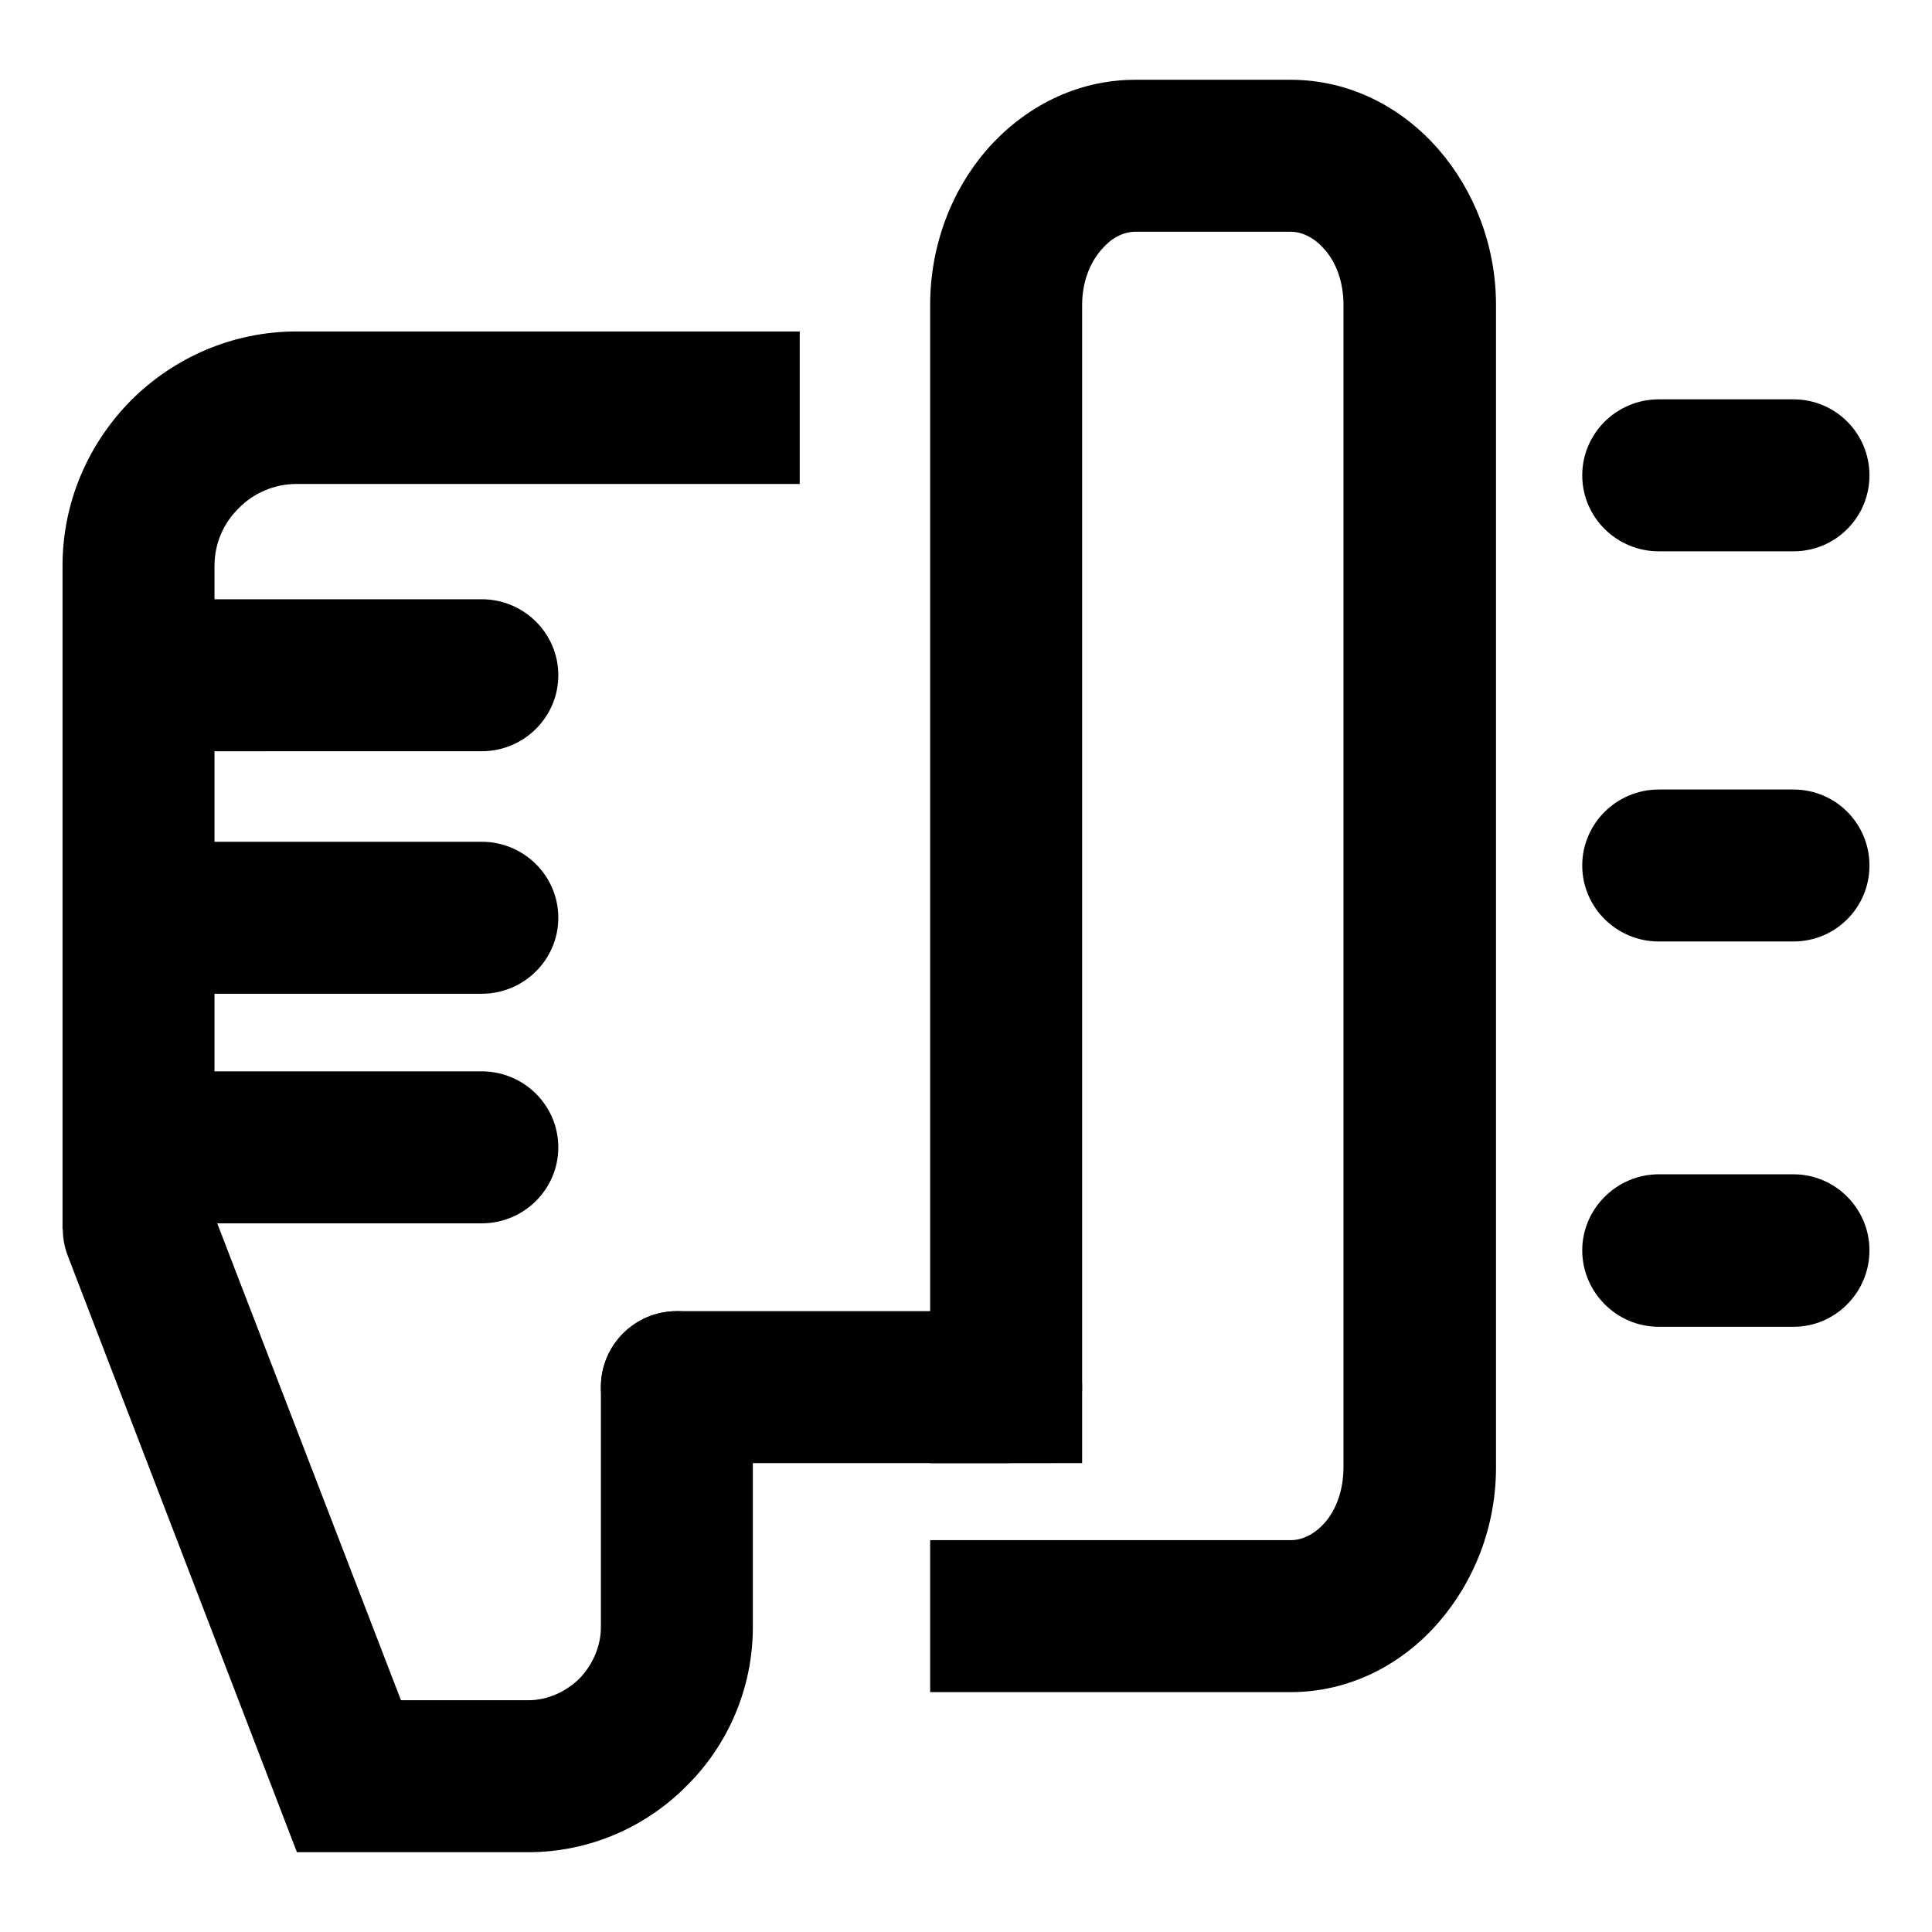
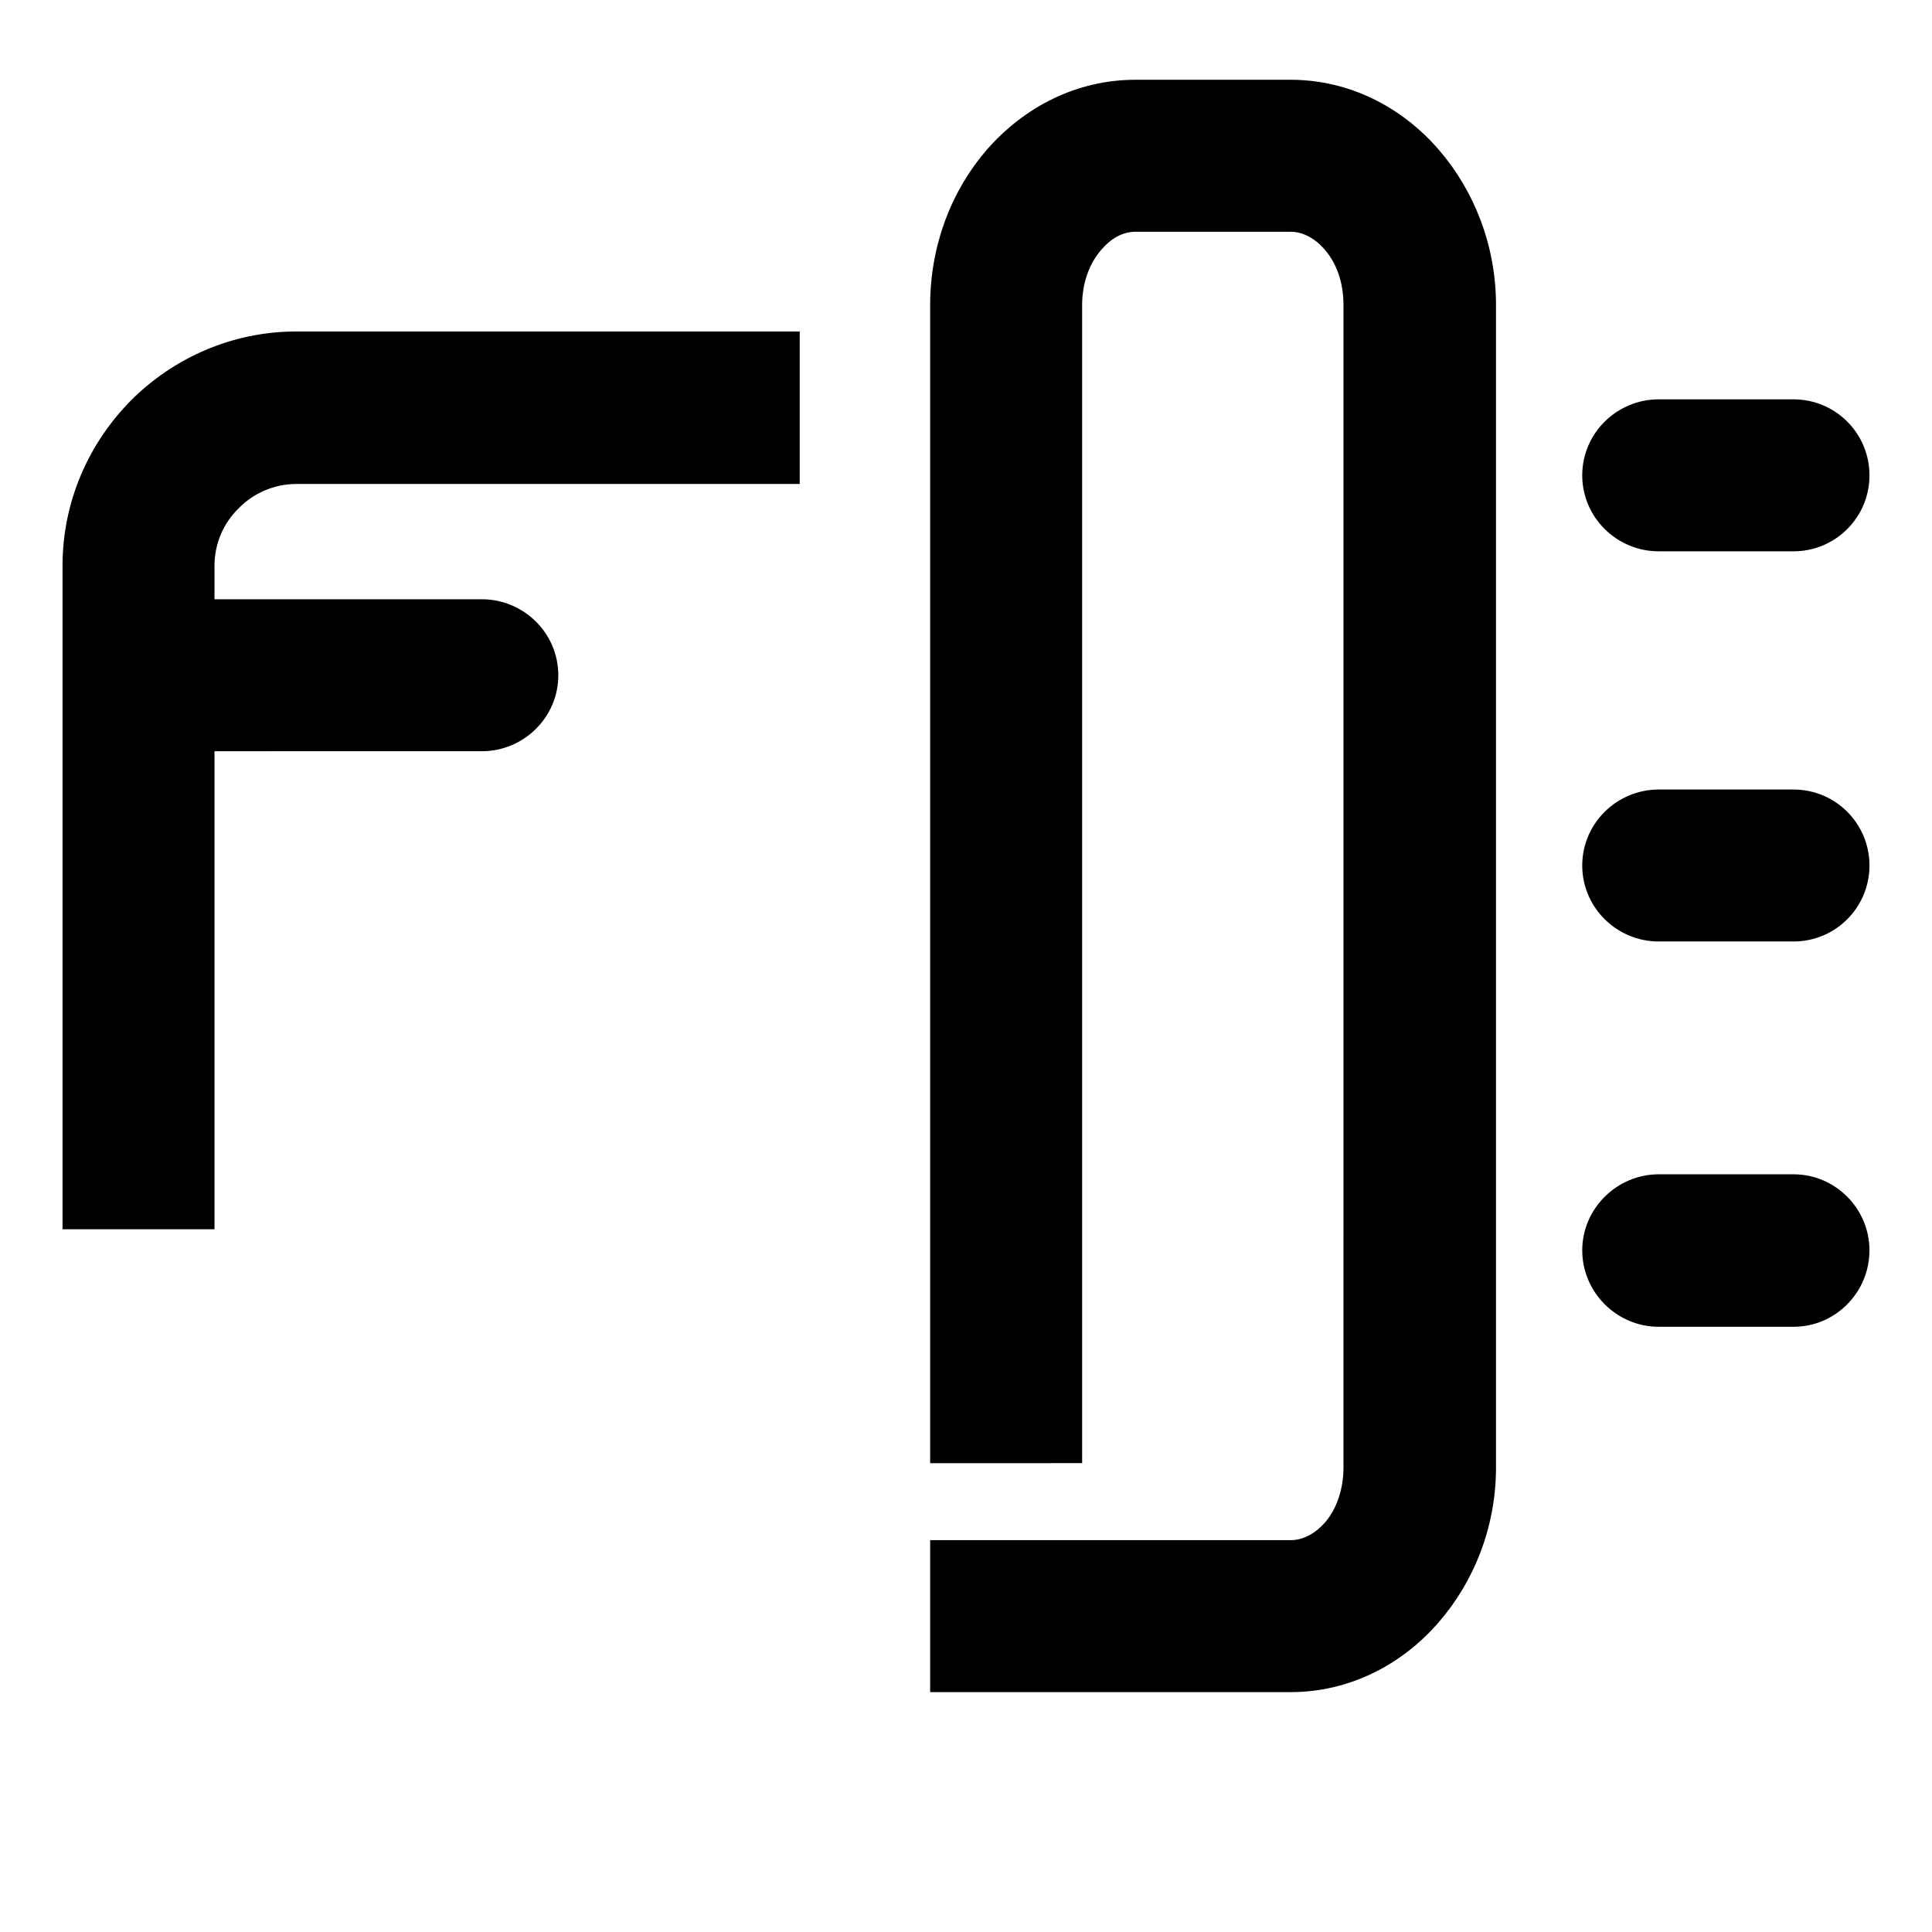
<svg xmlns="http://www.w3.org/2000/svg" fill="#000000" width="800px" height="800px" version="1.1" viewBox="144 144 512 512">
  <g>
-     <path d="m410.64 491.47c11.141 0 20.137 8.996 20.137 20.137s-8.996 20.137-20.137 20.137h-87.262c-11.141 0-20.137-8.996-20.137-20.137s8.996-20.137 20.137-20.137z" />
    <path d="m160.57 469.76v-175.8c0-17.141 6.996-32.562 18.137-43.84 11.281-11.281 26.848-18.277 43.84-18.277h133.39v40.414h-133.38c-5.856 0-11.426 2.43-15.281 6.43-4 3.856-6.43 9.281-6.43 15.281v175.8l-40.273-0.004z" />
    <path d="m390.5 531.75v-306.91c0-15.852 5.715-30.422 14.992-41.133 9.996-11.426 23.852-18.566 39.418-18.566h41.133c15.422 0 29.418 7.141 39.273 18.566 9.281 10.711 15.141 25.277 15.141 41.133v308.04c0 15.852-5.856 30.273-15.141 40.984-9.855 11.426-23.852 18.566-39.273 18.566h-95.543v-40.273h95.543c3.285 0 6.43-1.715 8.996-4.57 3.144-3.57 4.996-8.852 4.996-14.711l0.004-308.04c0-6-1.855-11.141-4.996-14.711-2.43-2.856-5.715-4.711-8.996-4.711h-41.133c-3.426 0-6.57 1.855-8.996 4.711-3.144 3.57-5.141 8.711-5.141 14.711v306.91z" />
-     <path d="m303.24 511.61c0-11.141 8.996-20.137 20.137-20.137s20.137 8.996 20.137 20.137v63.551c0 16.426-6.711 31.418-17.566 42.129-10.711 10.852-25.703 17.566-41.988 17.566h-61.27l-4.996-13-55.691-144.95c-4-10.281 1.145-21.992 11.566-25.852 10.281-4 21.852 1.145 25.852 11.566l50.84 131.96h33.703c5.285 0 9.996-2.289 13.566-5.715 3.426-3.57 5.715-8.422 5.715-13.707v-63.547z" />
    <path d="m619.29 249.83c11.141 0 20.137 8.996 20.137 20.137s-8.996 20.137-20.137 20.137h-35.703c-11.141 0-20.277-8.996-20.277-20.137s9.141-20.137 20.277-20.137z" />
    <path d="m619.29 353.23c11.141 0 20.137 8.996 20.137 20.137 0 11.141-8.996 20.137-20.137 20.137h-35.703c-11.141 0-20.277-8.996-20.277-20.137 0-11.141 9.141-20.137 20.277-20.137z" />
    <path d="m619.29 455.2c11.141 0 20.137 9.141 20.137 20.137 0 11.141-8.996 20.277-20.137 20.277h-35.703c-11.141 0-20.277-9.141-20.277-20.277 0-11 9.141-20.137 20.277-20.137z" />
    <path d="m271.68 302.81c11.141 0 20.277 8.996 20.277 20.137s-9.141 20.137-20.277 20.137l-79.117 0.004c-11.141 0-20.137-8.996-20.137-20.137s8.996-20.137 20.137-20.137z" />
-     <path d="m271.68 367.08c11.141 0 20.277 8.996 20.277 20.137s-9.141 20.137-20.277 20.137l-79.117 0.004c-11.141 0-20.137-8.996-20.137-20.137s8.996-20.137 20.137-20.137z" />
-     <path d="m271.68 427.92c11.141 0 20.277 8.996 20.277 20.137 0 11.141-9.141 20.137-20.277 20.137l-79.117 0.004c-11.141 0-20.137-8.996-20.137-20.137s8.996-20.137 20.137-20.137z" />
  </g>
</svg>